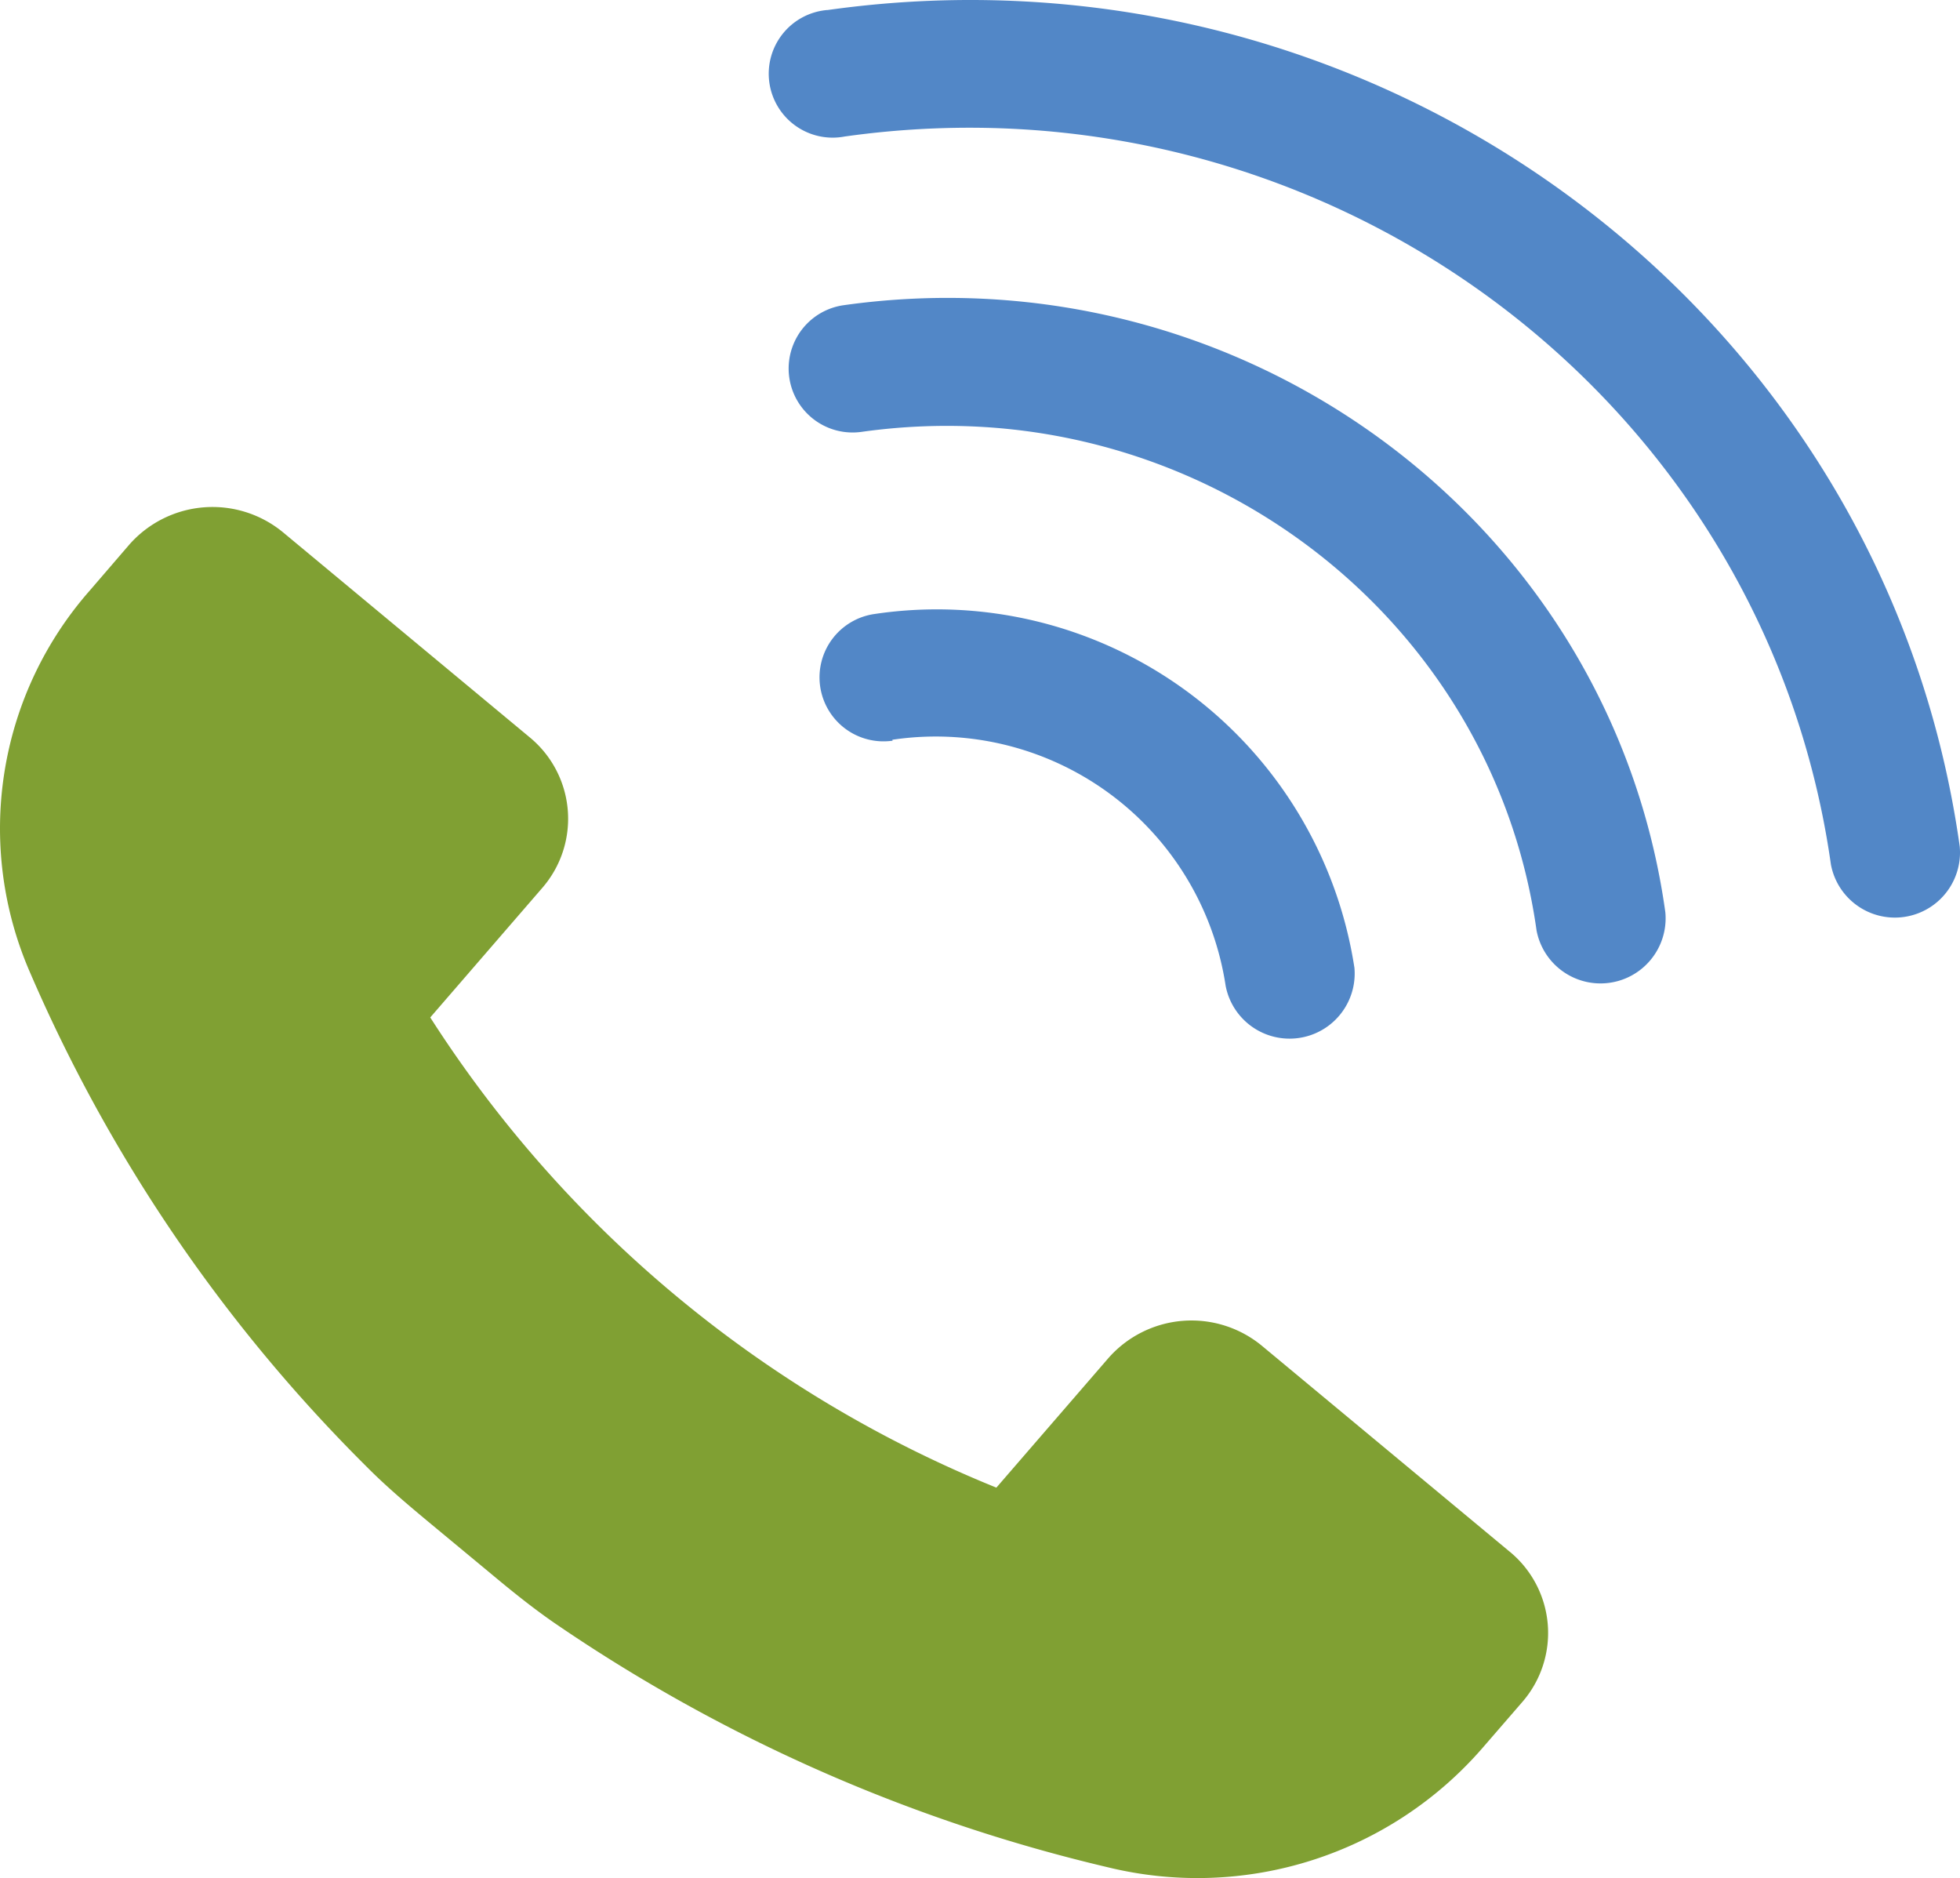
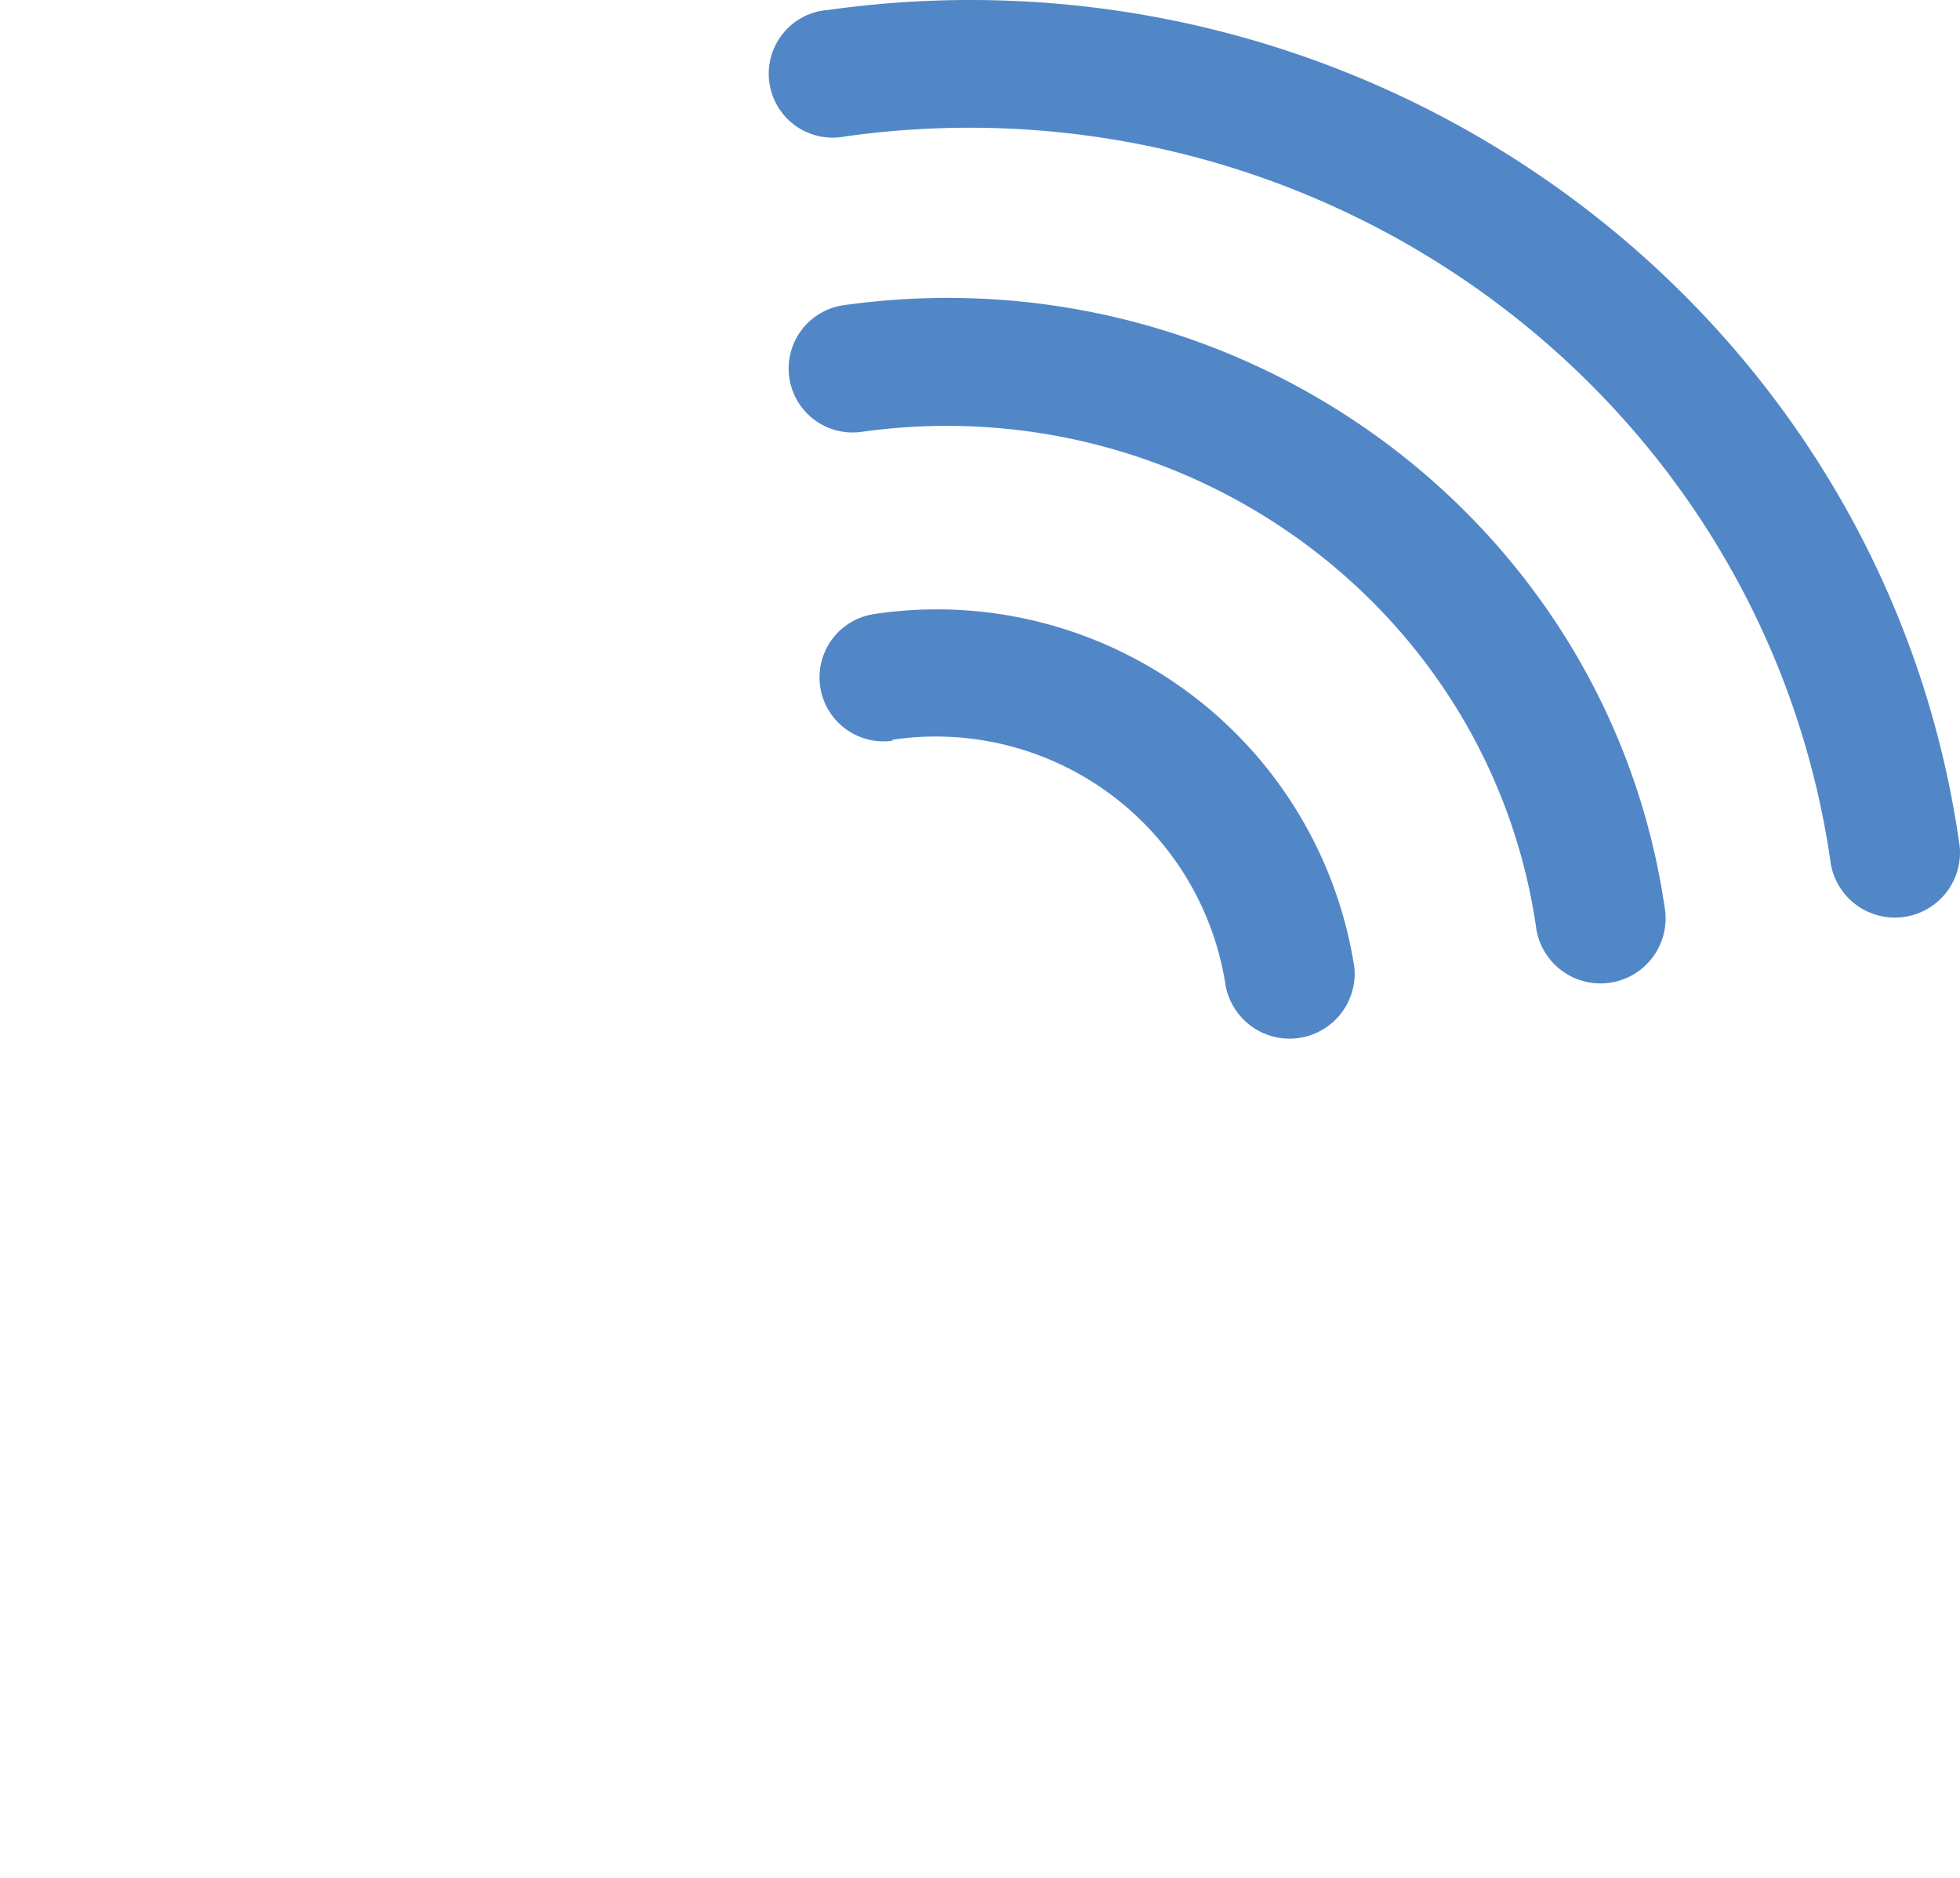
<svg xmlns="http://www.w3.org/2000/svg" width="83.092" height="79.605" data-name="Layer 1" version="1.1" viewBox="0 0 83.092 79.605">
  <defs>
    <style>.cls-1{fill:#80a033;}.cls-2{fill:#5287c7;}</style>
  </defs>
-   <path class="cls-1" d="m53.5 57.046a4.69 4.69 0 0 0-6.52 0.53l-4.74 5.48a51.42 51.42 0 0 1-24-19.93l4.74-5.48a4.47 4.47 0 0 0-0.52-6.39l-10.47-8.7a4.7 4.7 0 0 0-6.51 0.53l-1.67 1.94a15.27 15.27 0 0 0-2.53 16.21 66.79 66.79 0 0 0 14.24 20.91c0.83 0.84 1.72 1.59 2.57 2.3l2.69 2.23c0.85 0.71 1.76 1.45 2.73 2.12a69.82 69.82 0 0 0 23.45 10.35 16 16 0 0 0 15.91-5.08l1.68-1.94a4.46 4.46 0 0 0-0.59-6.39z" />
  <path class="cls-2" d="m37.83 31.356a12.43 12.43 0 0 1 14.13 10.43 2.76 2.76 0 0 0 5.46-0.76 17.91 17.91 0 0 0-20.35-15 2.712 2.712 0 1 0 0.77 5.37z" />
  <path class="cls-2" d="m36.52 18.306c13.87-1.95 26.71 7.53 28.62 21.13a2.76 2.76 0 0 0 5.46-0.77c-2.31-16.57-17.95-28.1-34.83-25.73a2.711 2.711 0 1 0 0.75 5.37z" />
  <path class="cls-2" d="m35.05 0.426a2.71 2.71 0 1 0 0.76 5.36c20.26-2.85 39 11 41.81 30.86a2.76 2.76 0 0 0 5.46-0.77c-3.2-22.8-24.75-38.72-48-35.45z" />
</svg>